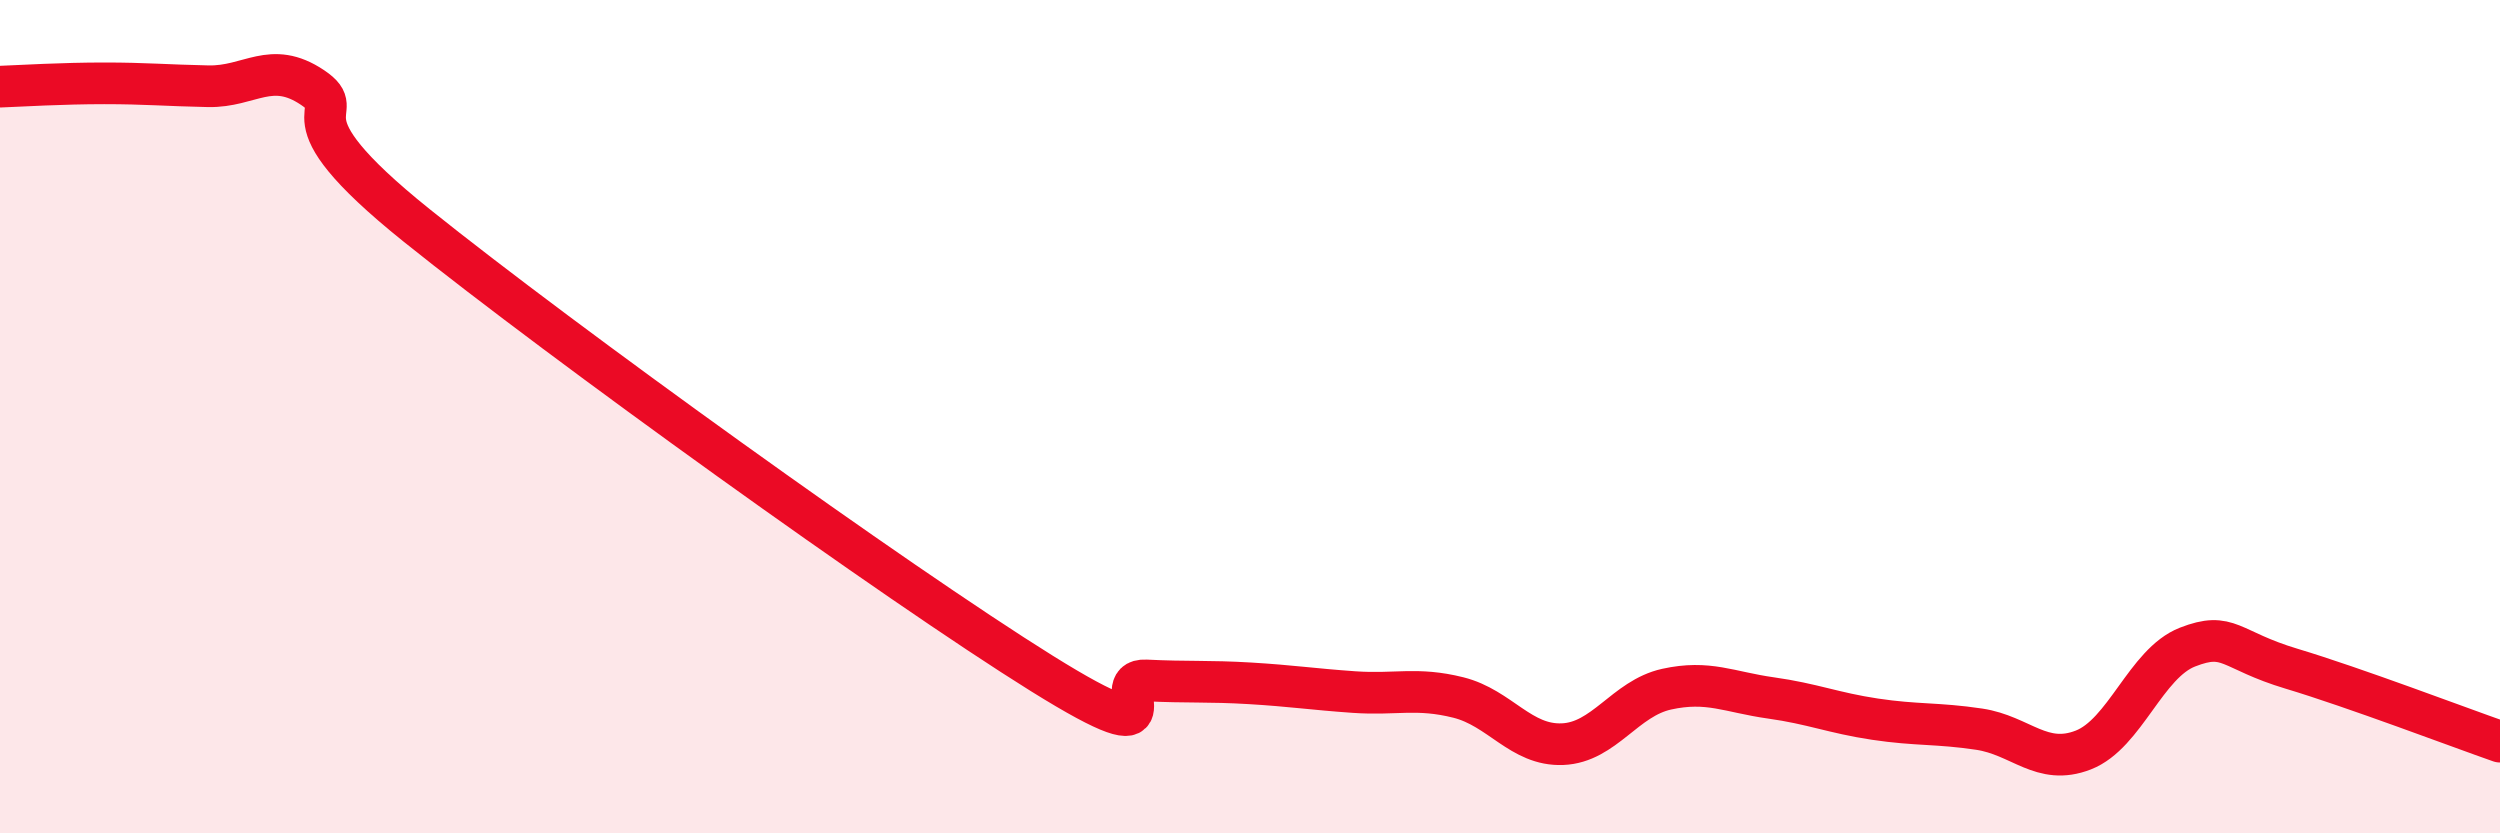
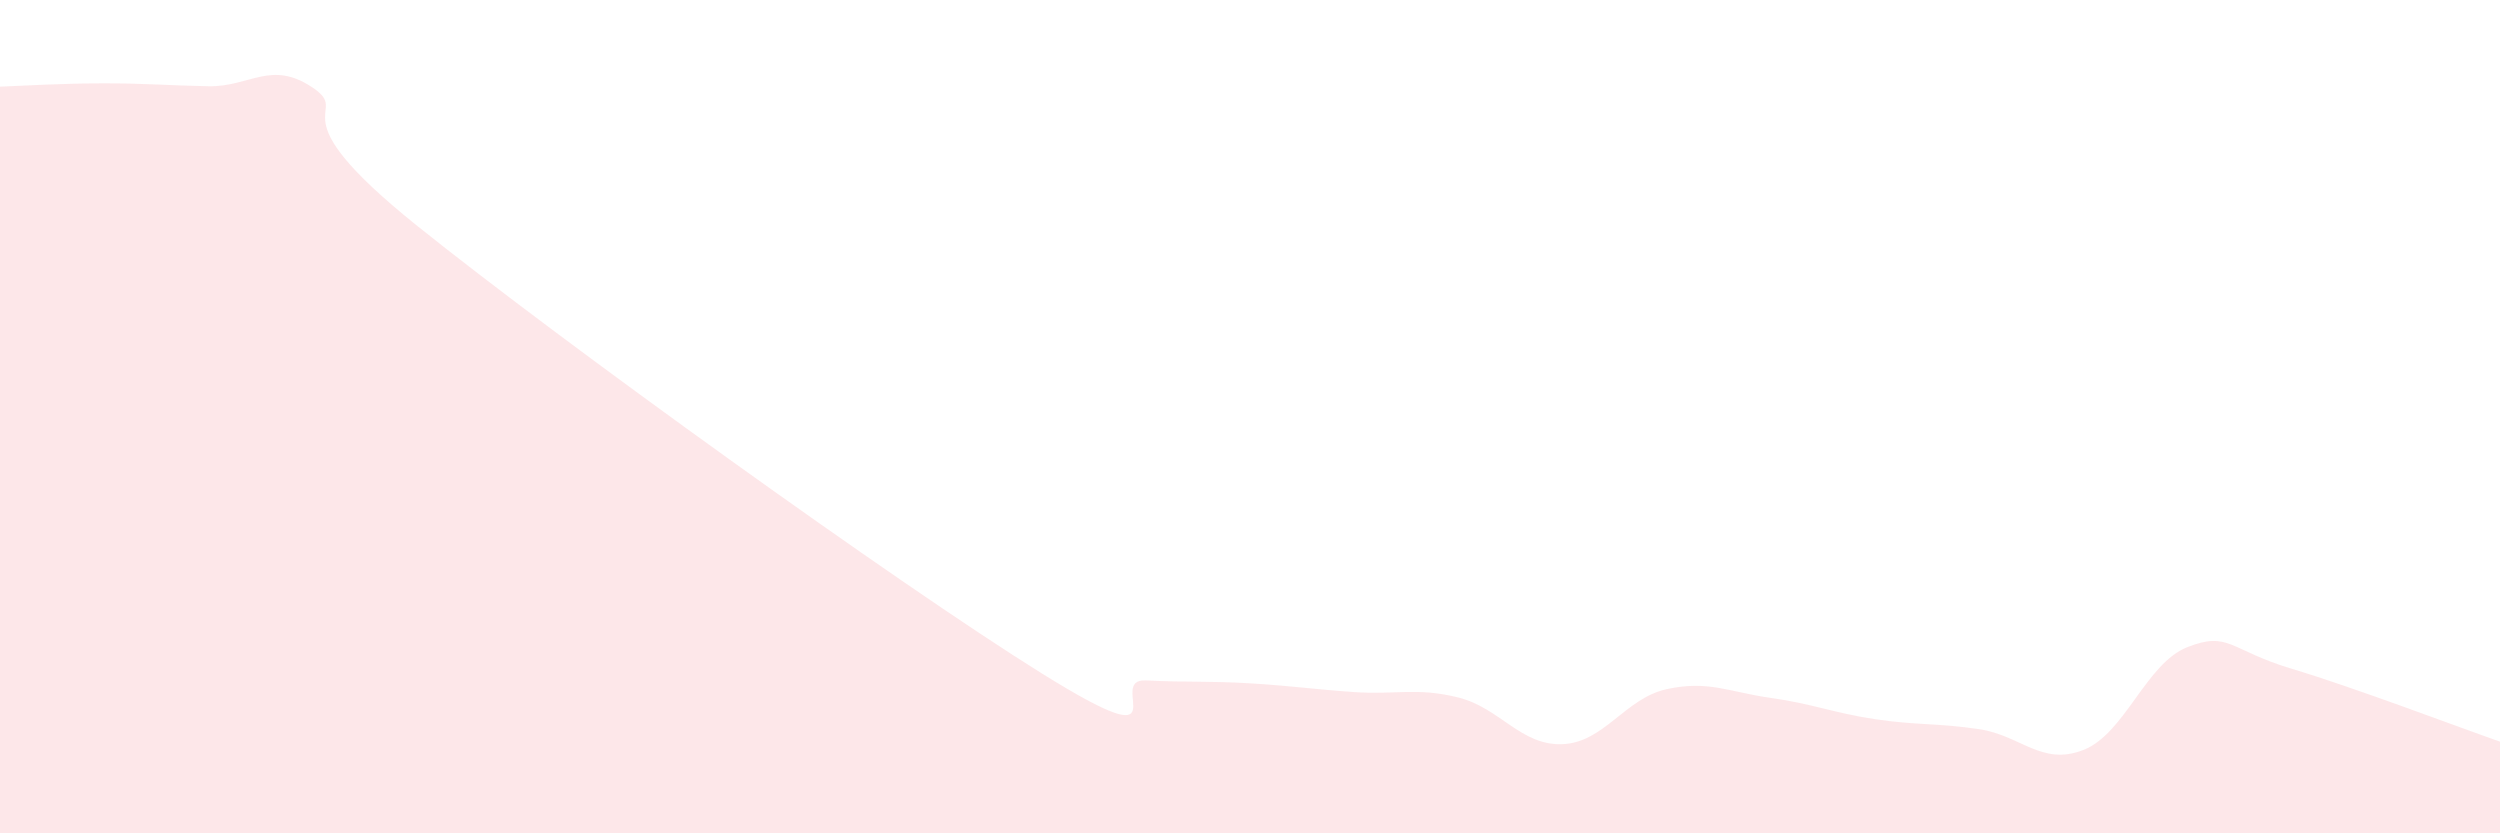
<svg xmlns="http://www.w3.org/2000/svg" width="60" height="20" viewBox="0 0 60 20">
  <path d="M 0,2.08 C 0.5,2.06 1.5,2 2.5,2 C 3.5,2 4,2.05 5,2.07 C 6,2.09 6.5,1.43 7.5,2.1 C 8.5,2.77 6.5,2.6 10,5.41 C 13.5,8.22 21.5,13.98 25,16.16 C 28.5,18.34 26.5,16.28 27.5,16.33 C 28.5,16.38 29,16.34 30,16.4 C 31,16.46 31.5,16.54 32.5,16.61 C 33.5,16.68 34,16.49 35,16.74 C 36,16.99 36.5,17.9 37.5,17.86 C 38.5,17.82 39,16.76 40,16.54 C 41,16.32 41.5,16.61 42.5,16.75 C 43.5,16.89 44,17.11 45,17.26 C 46,17.41 46.5,17.35 47.5,17.5 C 48.5,17.65 49,18.39 50,18 C 51,17.61 51.5,15.92 52.5,15.53 C 53.5,15.14 53.5,15.6 55,16.05 C 56.5,16.5 59,17.45 60,17.8L60 20L0 20Z" fill="#EB0A25" opacity="0.1" stroke-linecap="round" stroke-linejoin="round" />
-   <path d="M 0,2.08 C 0.5,2.06 1.5,2 2.5,2 C 3.5,2 4,2.05 5,2.07 C 6,2.09 6.5,1.43 7.5,2.1 C 8.5,2.77 6.5,2.6 10,5.41 C 13.5,8.22 21.5,13.98 25,16.16 C 28.5,18.34 26.5,16.28 27.5,16.33 C 28.5,16.38 29,16.34 30,16.4 C 31,16.46 31.5,16.54 32.5,16.61 C 33.5,16.68 34,16.49 35,16.74 C 36,16.99 36.5,17.9 37.5,17.86 C 38.5,17.82 39,16.76 40,16.54 C 41,16.32 41.5,16.61 42.5,16.75 C 43.5,16.89 44,17.11 45,17.26 C 46,17.41 46.5,17.35 47.5,17.5 C 48.5,17.65 49,18.39 50,18 C 51,17.61 51.5,15.92 52.5,15.53 C 53.5,15.14 53.5,15.6 55,16.05 C 56.5,16.5 59,17.45 60,17.8" stroke="#EB0A25" stroke-width="1" fill="none" stroke-linecap="round" stroke-linejoin="round" />
</svg>